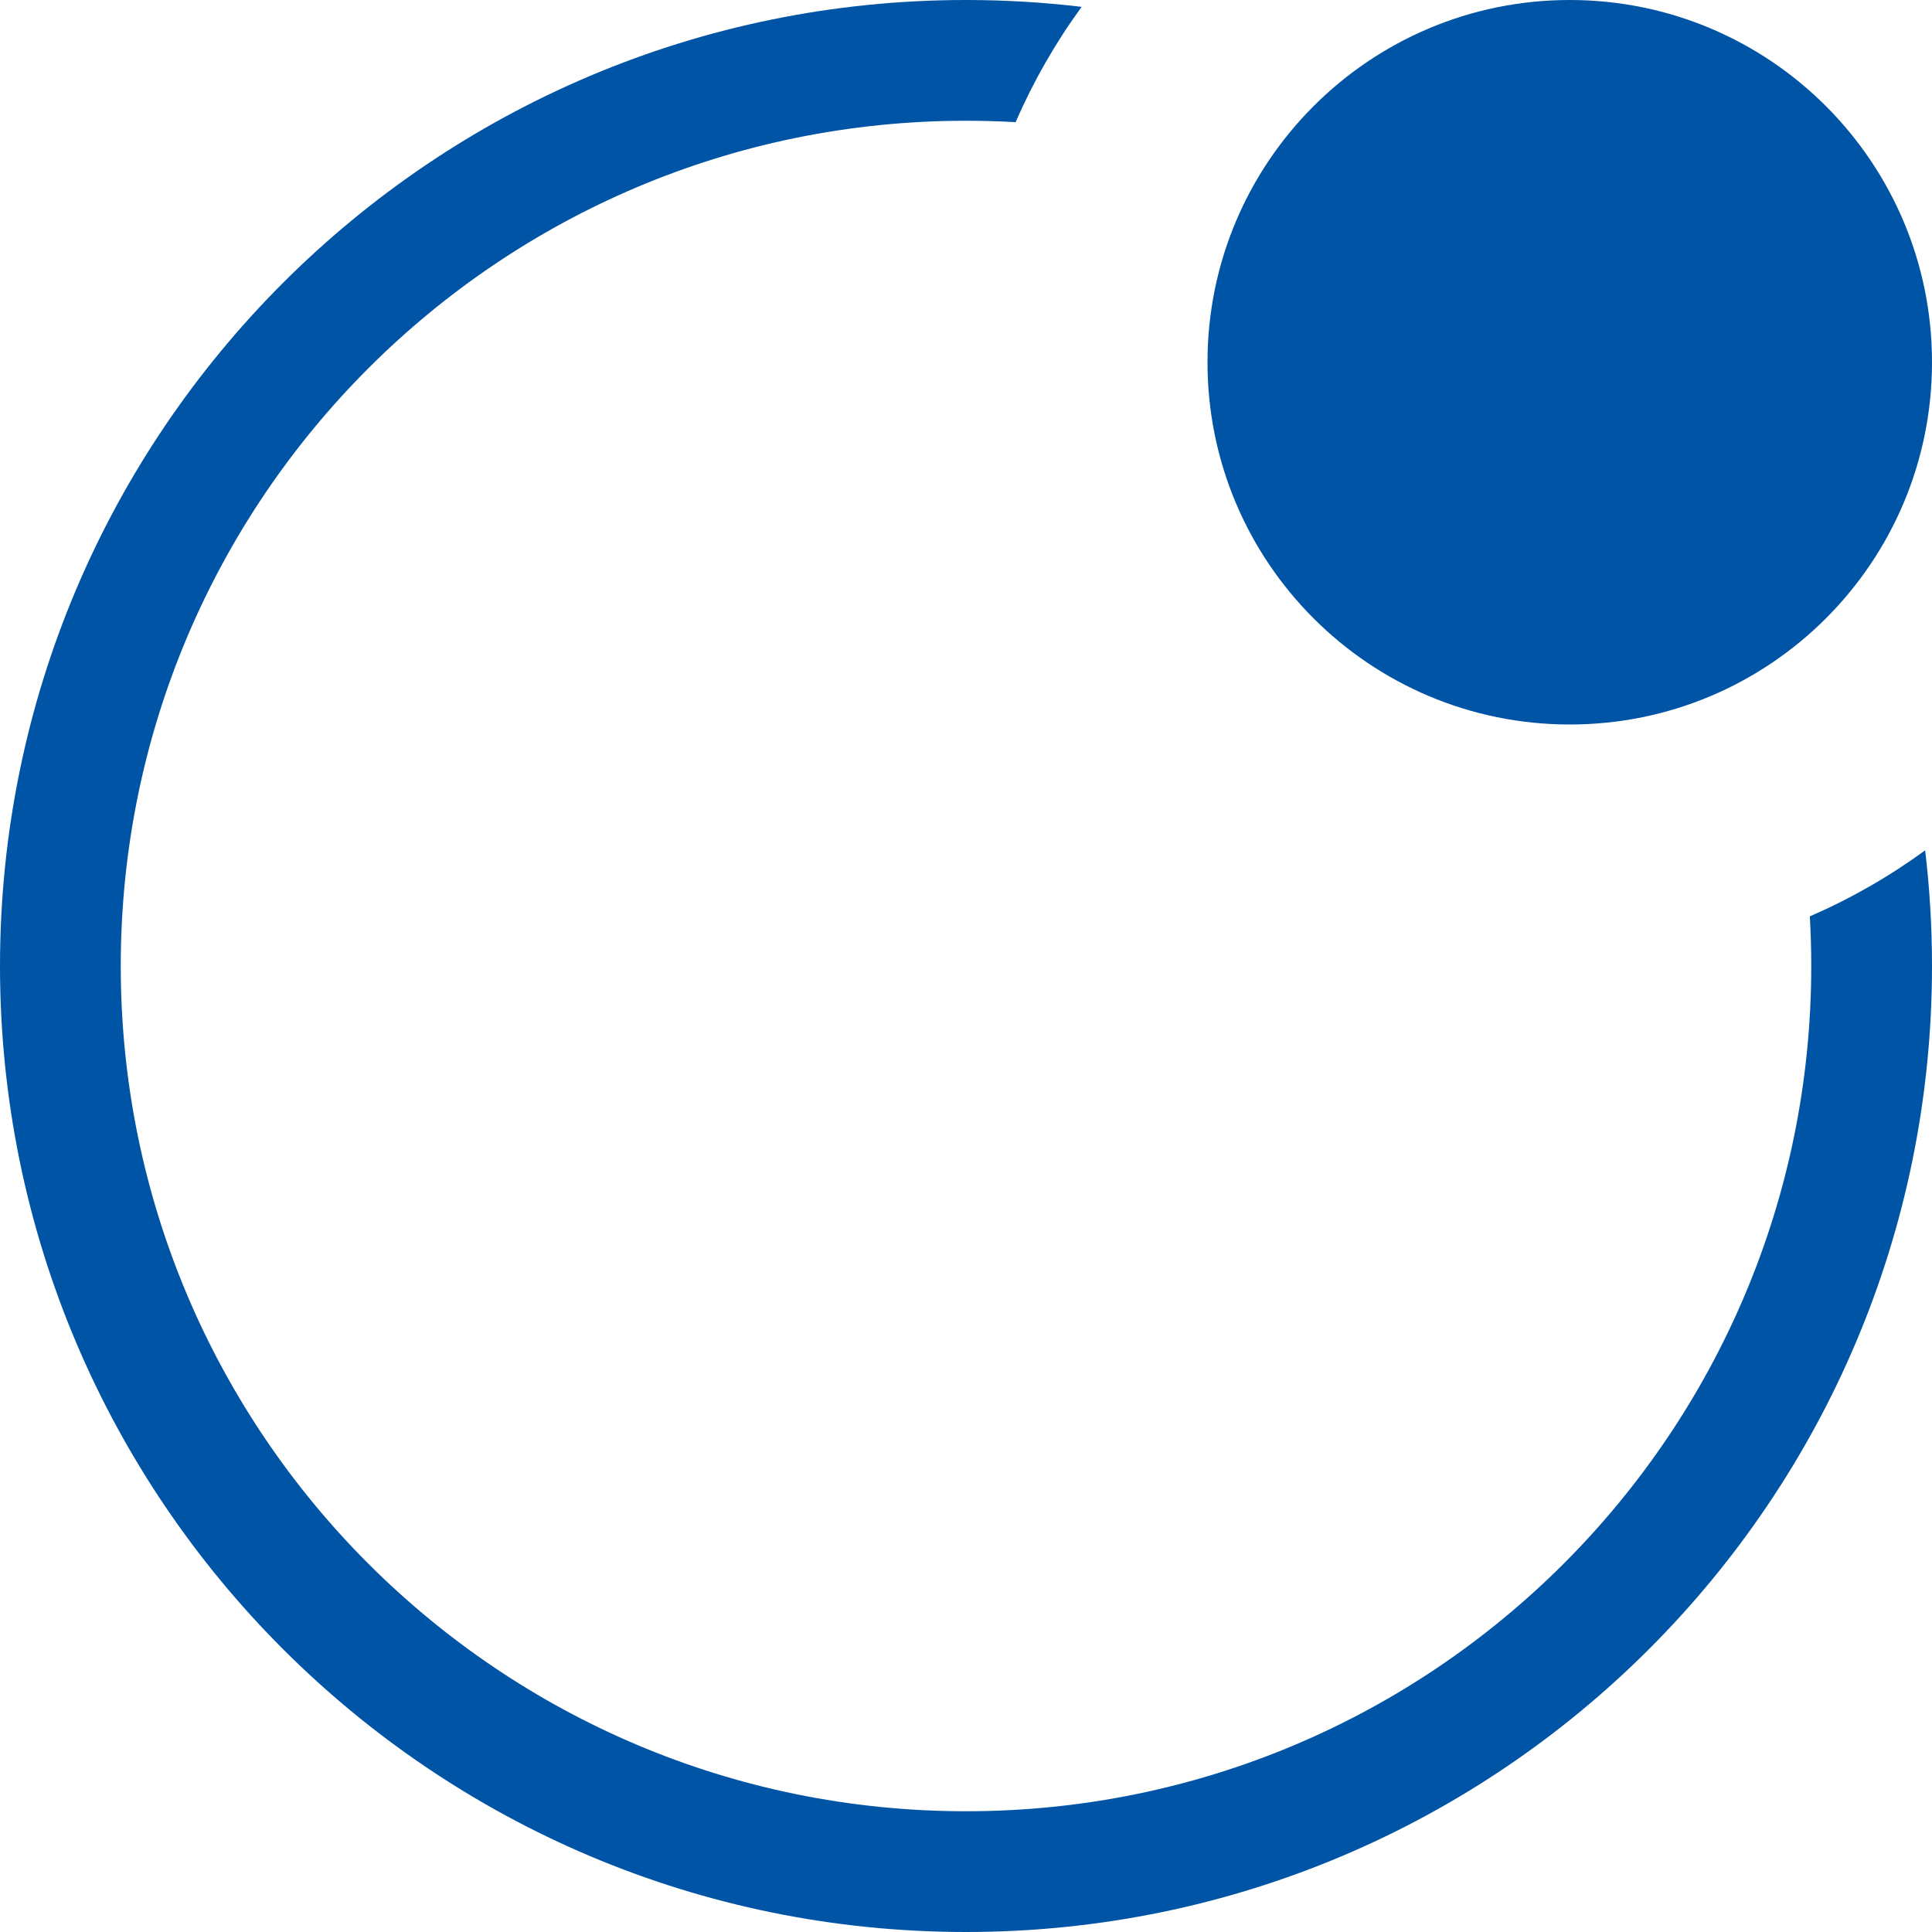
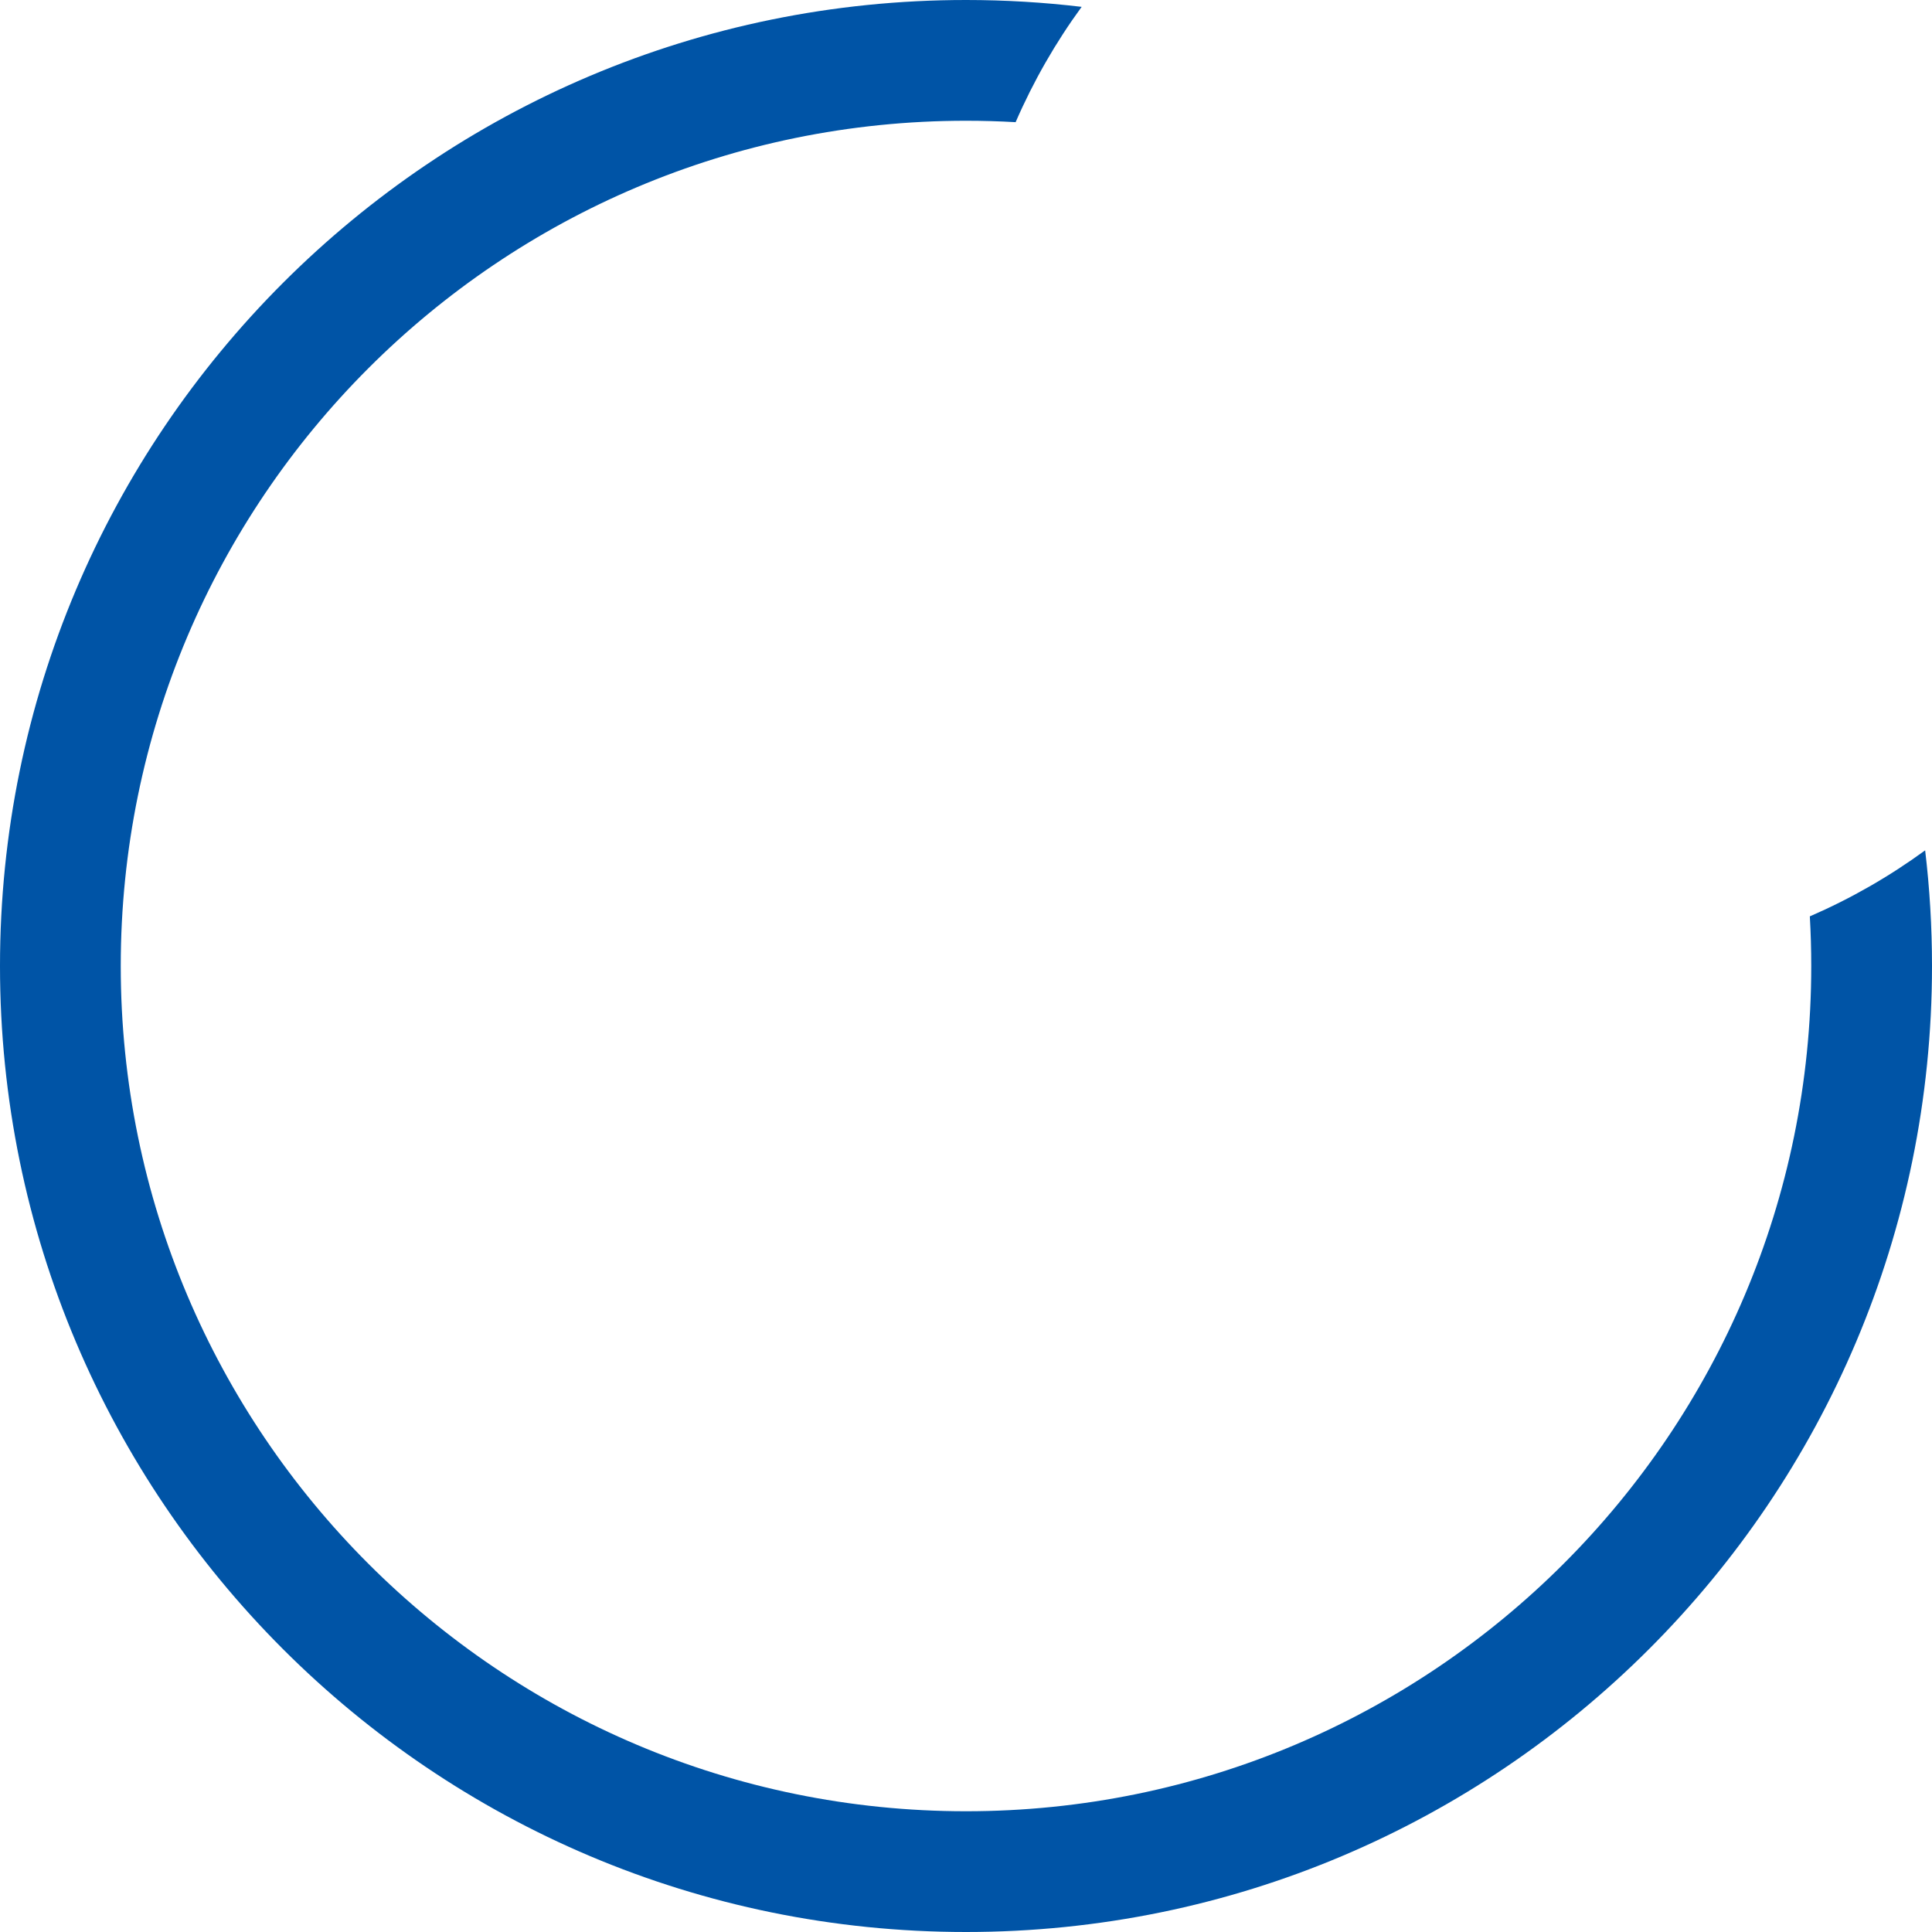
<svg xmlns="http://www.w3.org/2000/svg" width="64" height="64" viewBox="0 0 64 64" fill="none">
  <path d="M32 0C33.296 0 34.575 0.077 35.831 0.227C34.968 1.409 34.233 2.689 33.644 4.047C33.1 4.016 32.552 4 32 4C16.536 4 4 16.536 4 32C4 47.464 16.536 60 32 60C47.464 60 60 47.464 60 32C60 31.448 59.984 30.9 59.953 30.356C61.311 29.767 62.591 29.032 63.773 28.169C63.923 29.425 64 30.704 64 32C64 49.673 49.673 64 32 64C14.327 64 0 49.673 0 32C0 14.327 14.327 0 32 0Z" fill="#0054A6" />
-   <path d="M52 0C45.373 0 40 5.373 40 12C40 18.627 45.373 24 52 24C58.627 24 64 18.627 64 12C64 5.373 58.627 0 52 0Z" fill="#0054A6" />
</svg>